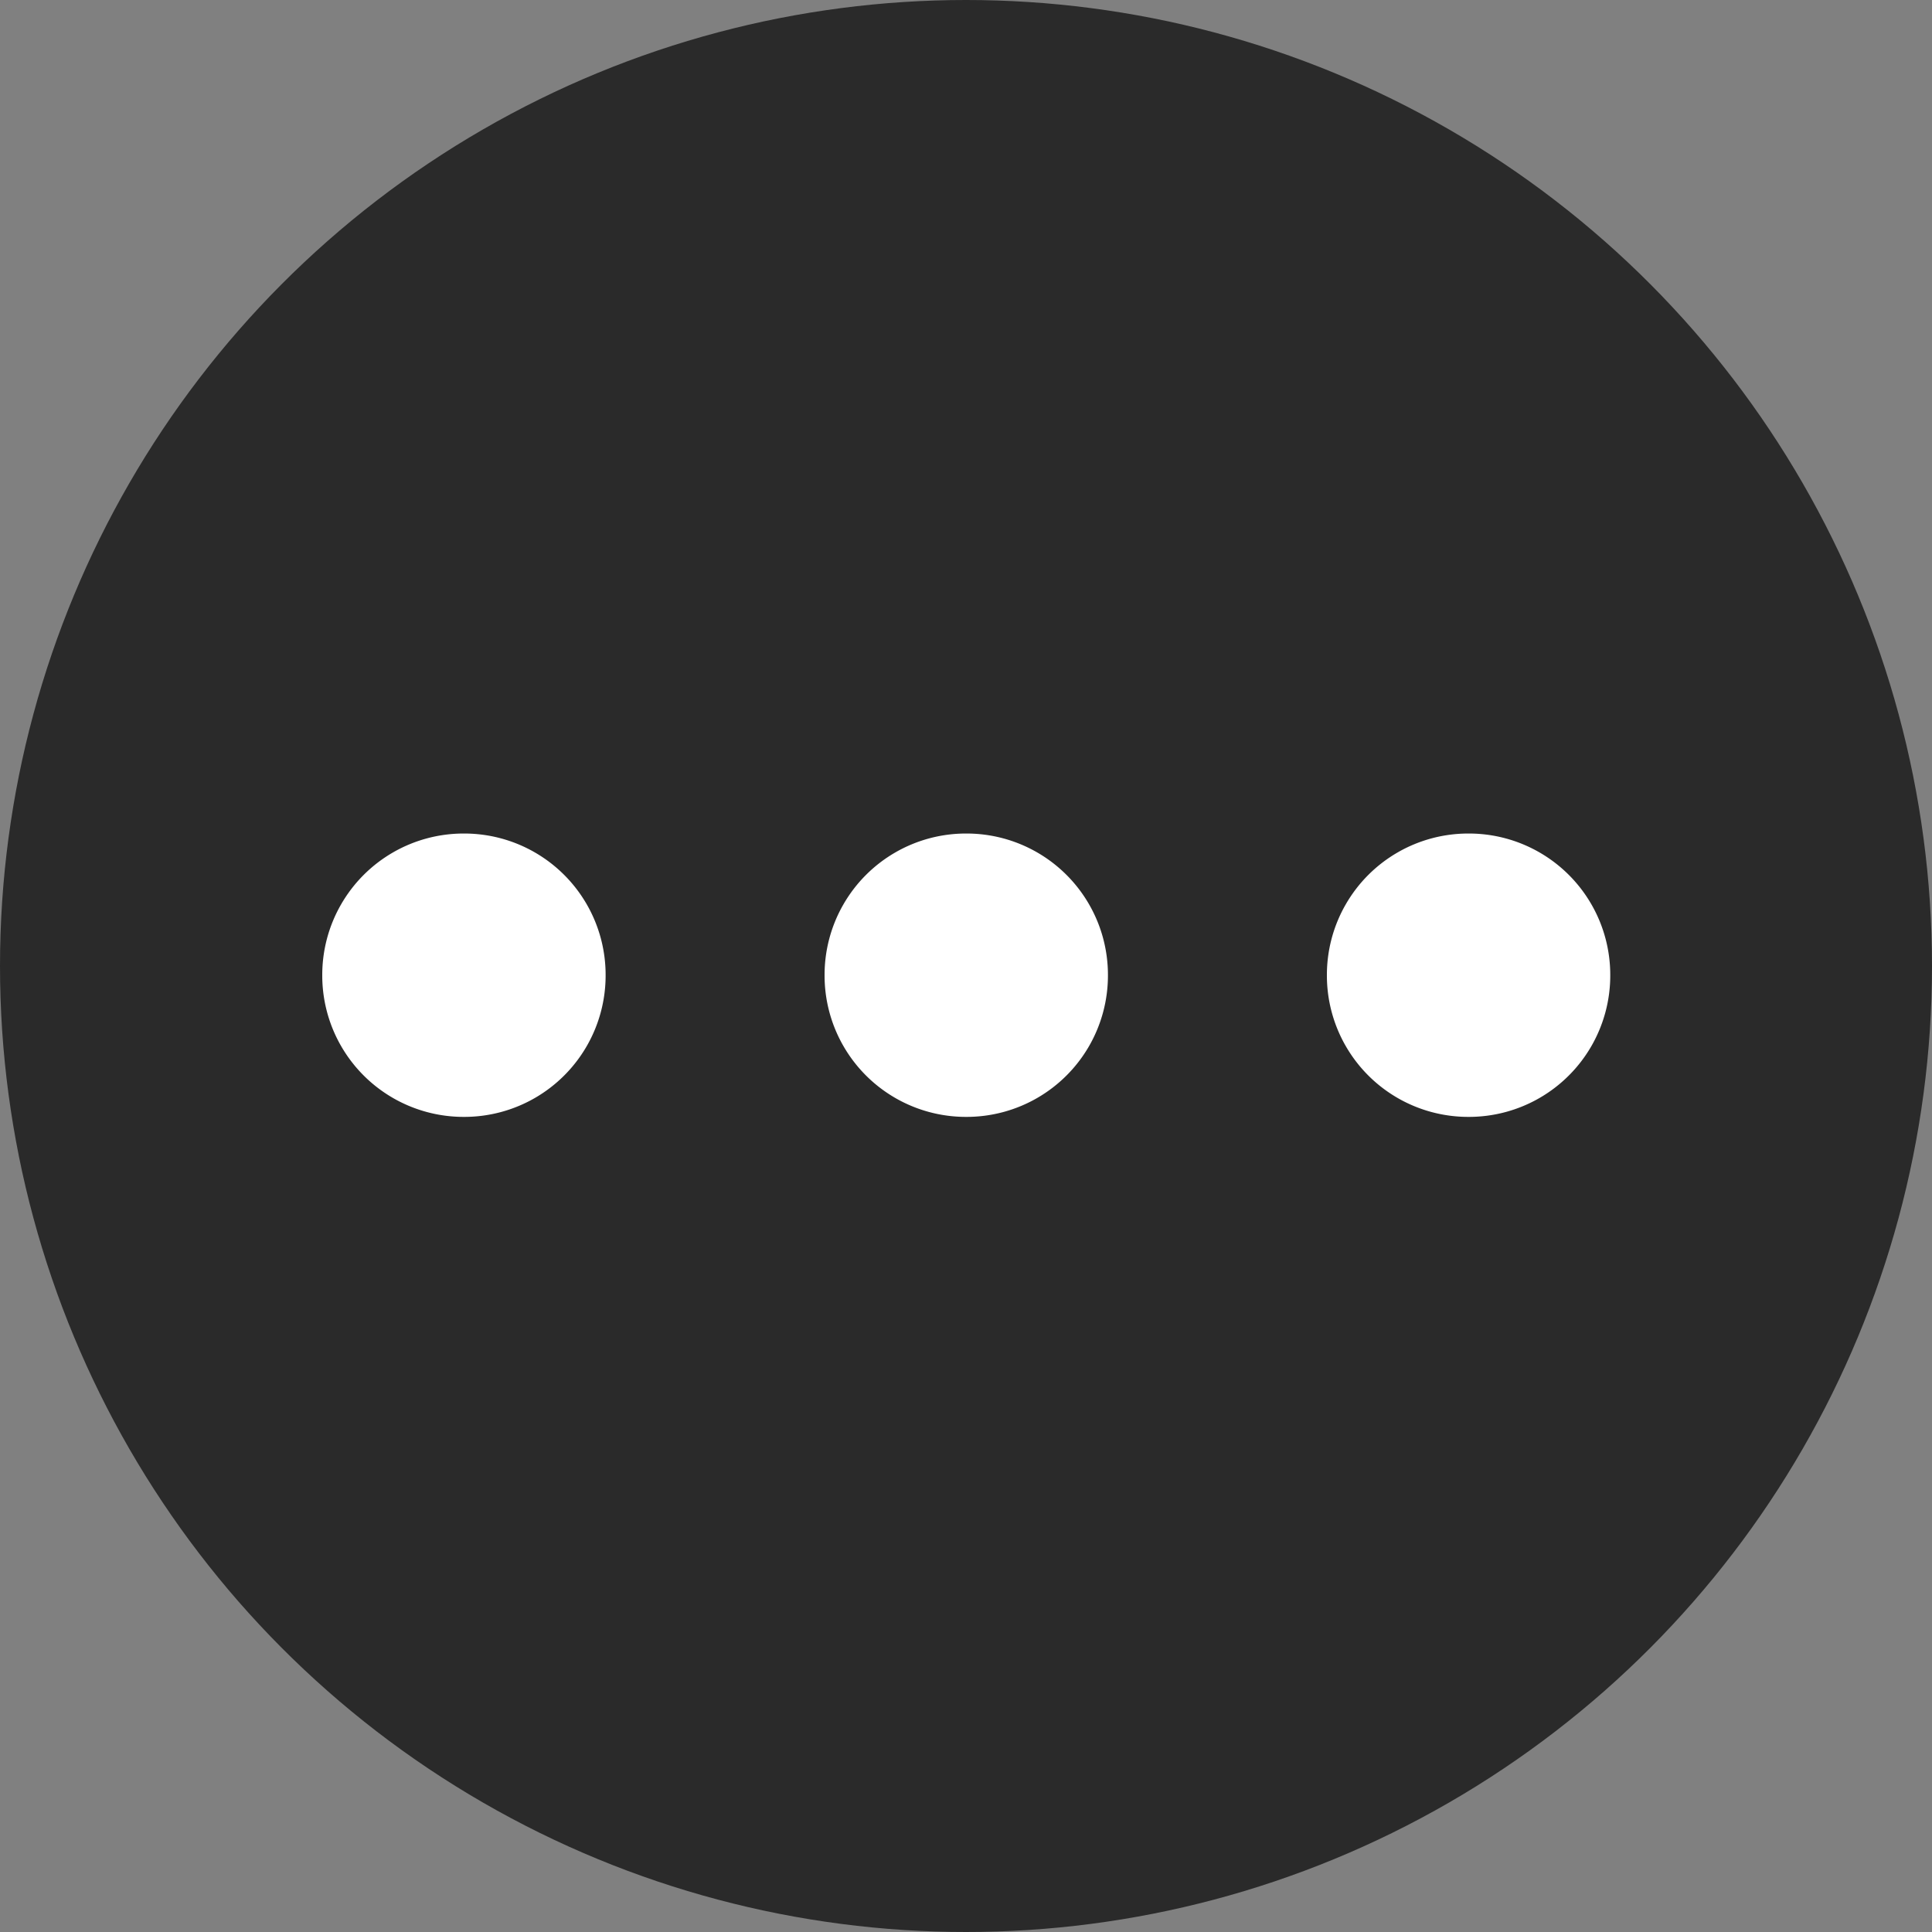
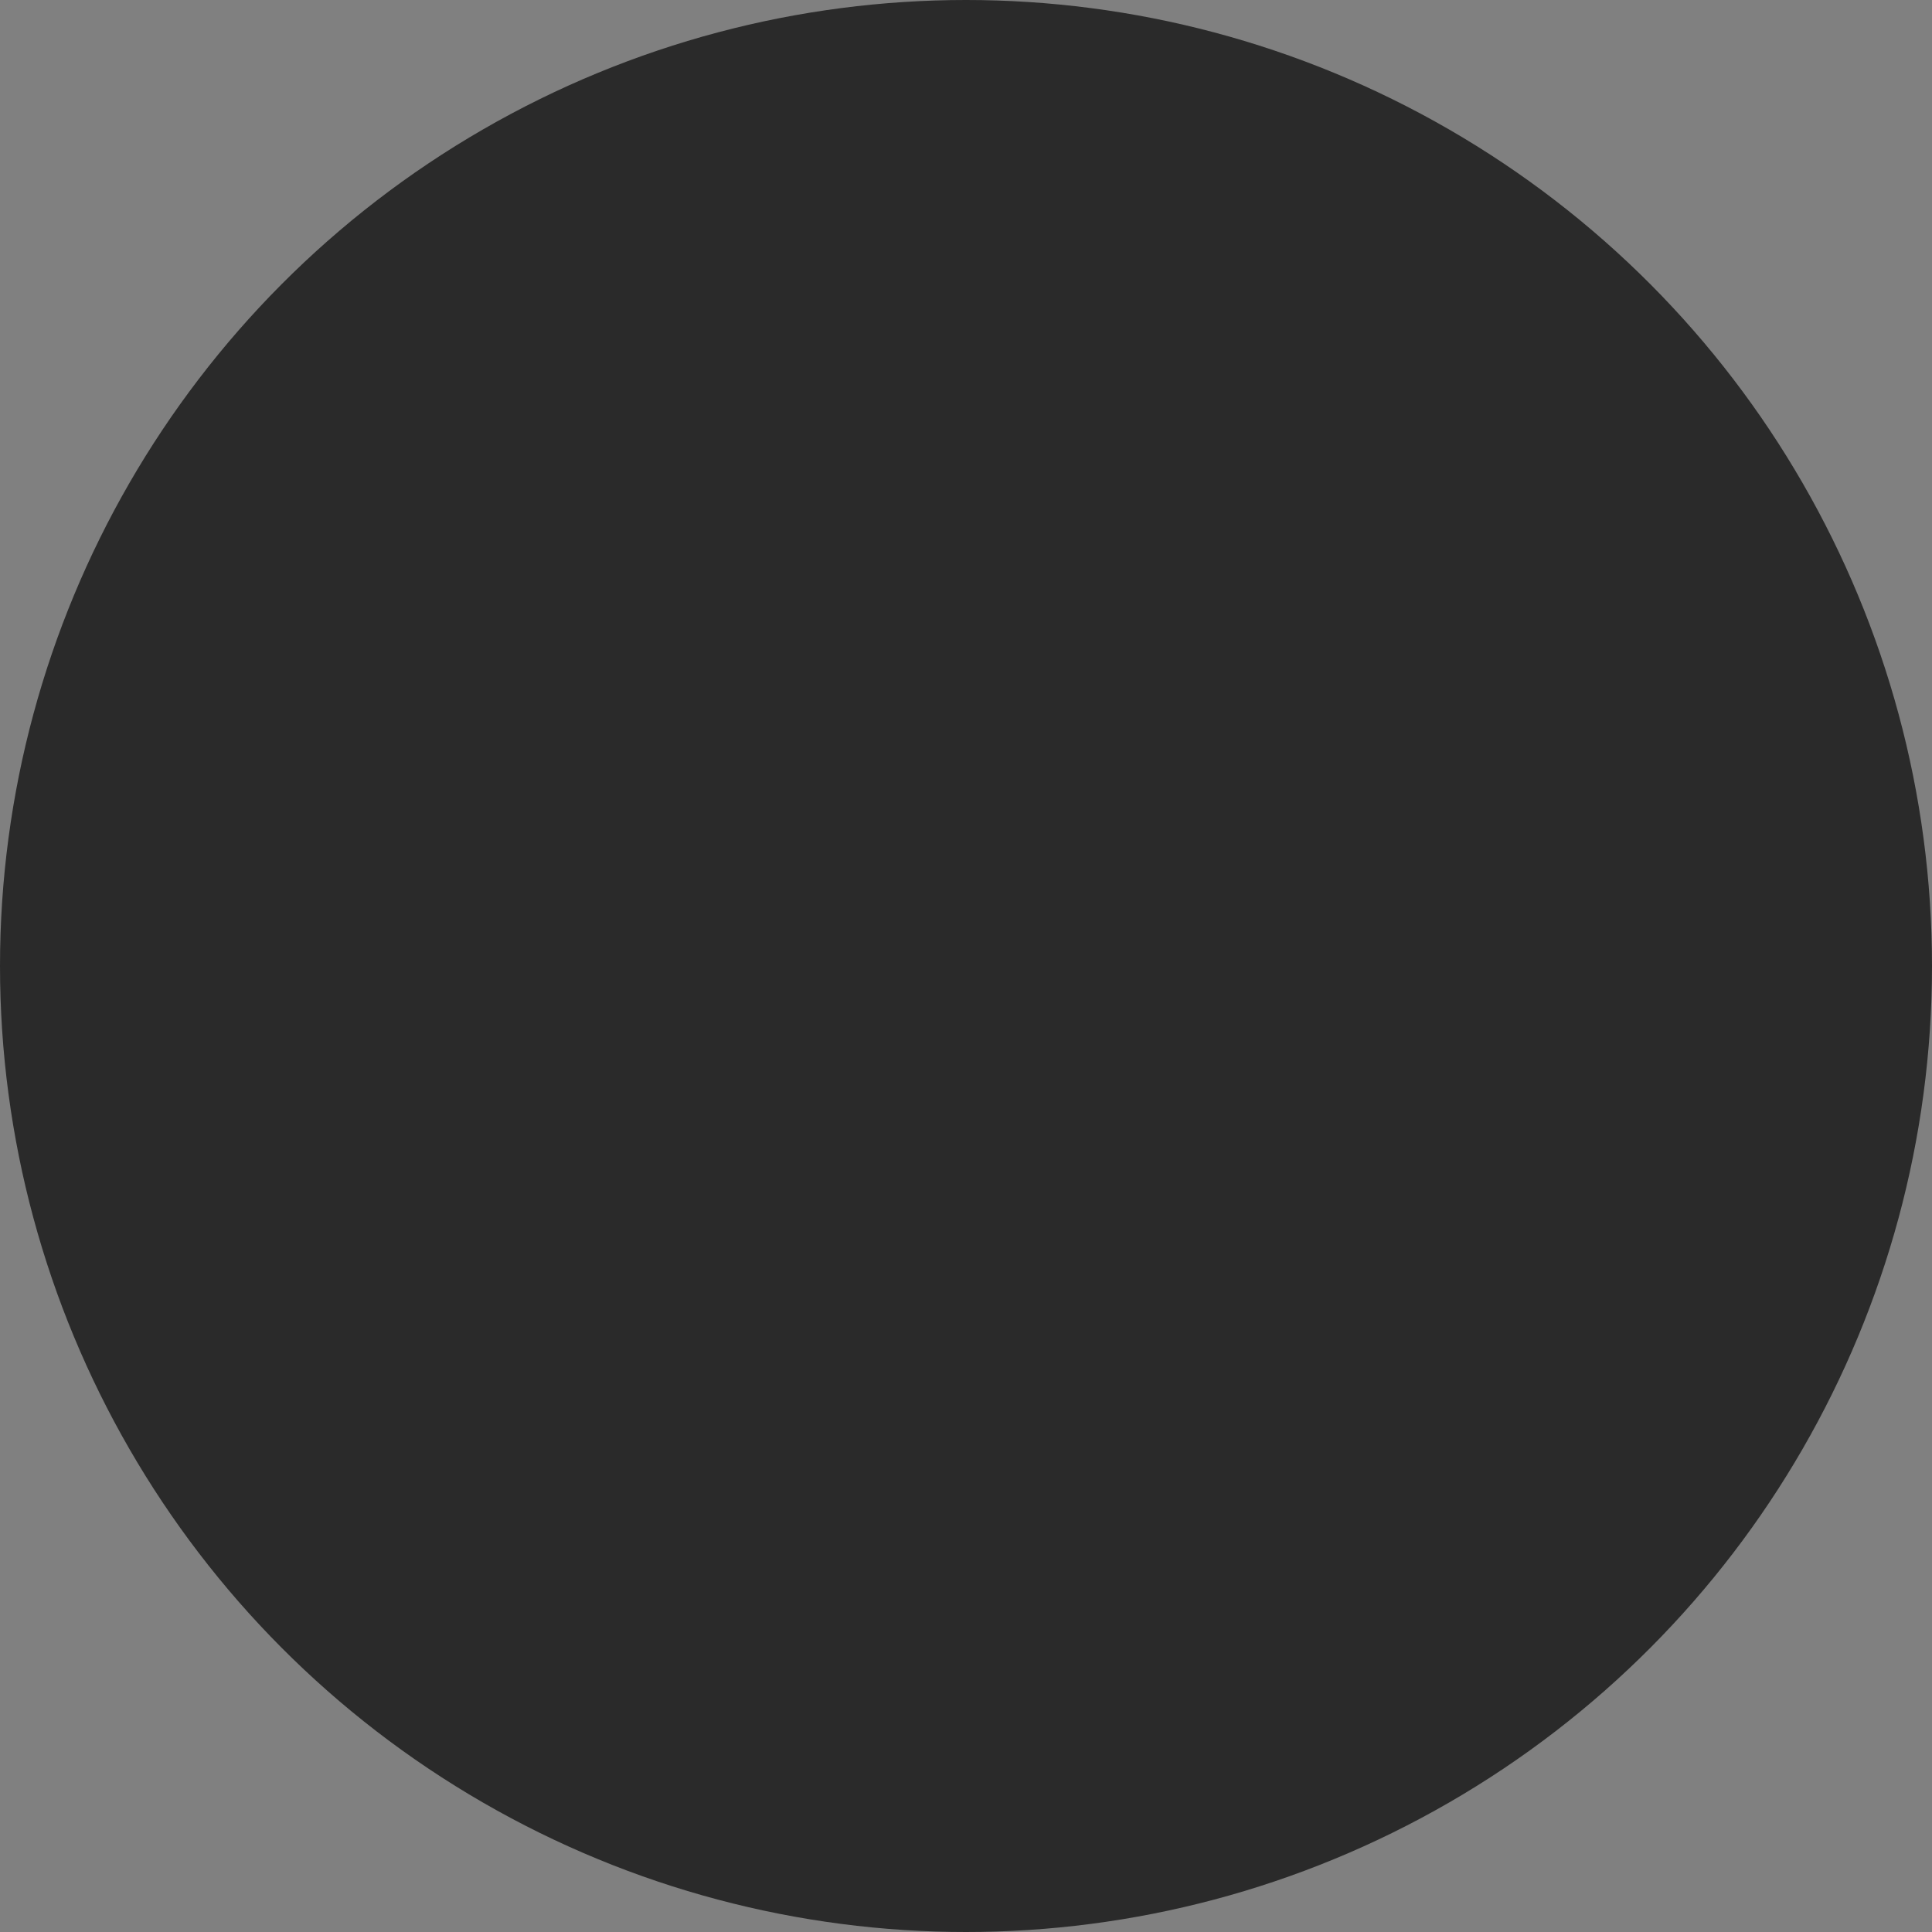
<svg xmlns="http://www.w3.org/2000/svg" width="30" height="30" viewBox="0 0 30 30">
  <rect x="0" y="0" width="30" height="30" fill="#808080" stroke="none" />
  <g id="グループ_2345" data-name="グループ 2345" transform="translate(-659 -5644)">
    <circle id="楕円形_132" data-name="楕円形 132" cx="15" cy="15" r="15" transform="translate(659 5644)" fill="#2a2a2a" />
-     <path id="パス_17107" data-name="パス 17107" d="M-.871-6.78a2.195,2.195,0,0,0-2.2,2.2,2.195,2.195,0,0,0,2.2,2.2,2.195,2.195,0,0,0,2.2-2.2A2.195,2.195,0,0,0-.871-6.78Zm7.8,0a2.195,2.195,0,0,0-2.2,2.2,2.195,2.195,0,0,0,2.2,2.2,2.195,2.195,0,0,0,2.2-2.2A2.195,2.195,0,0,0,6.925-6.78Zm7.8,0a2.195,2.195,0,0,0-2.2,2.2,2.195,2.195,0,0,0,2.2,2.2,2.195,2.195,0,0,0,2.2-2.2A2.195,2.195,0,0,0,14.721-6.78Z" transform="translate(667.075 5663.723)" fill="#fff" />
  </g>
</svg>